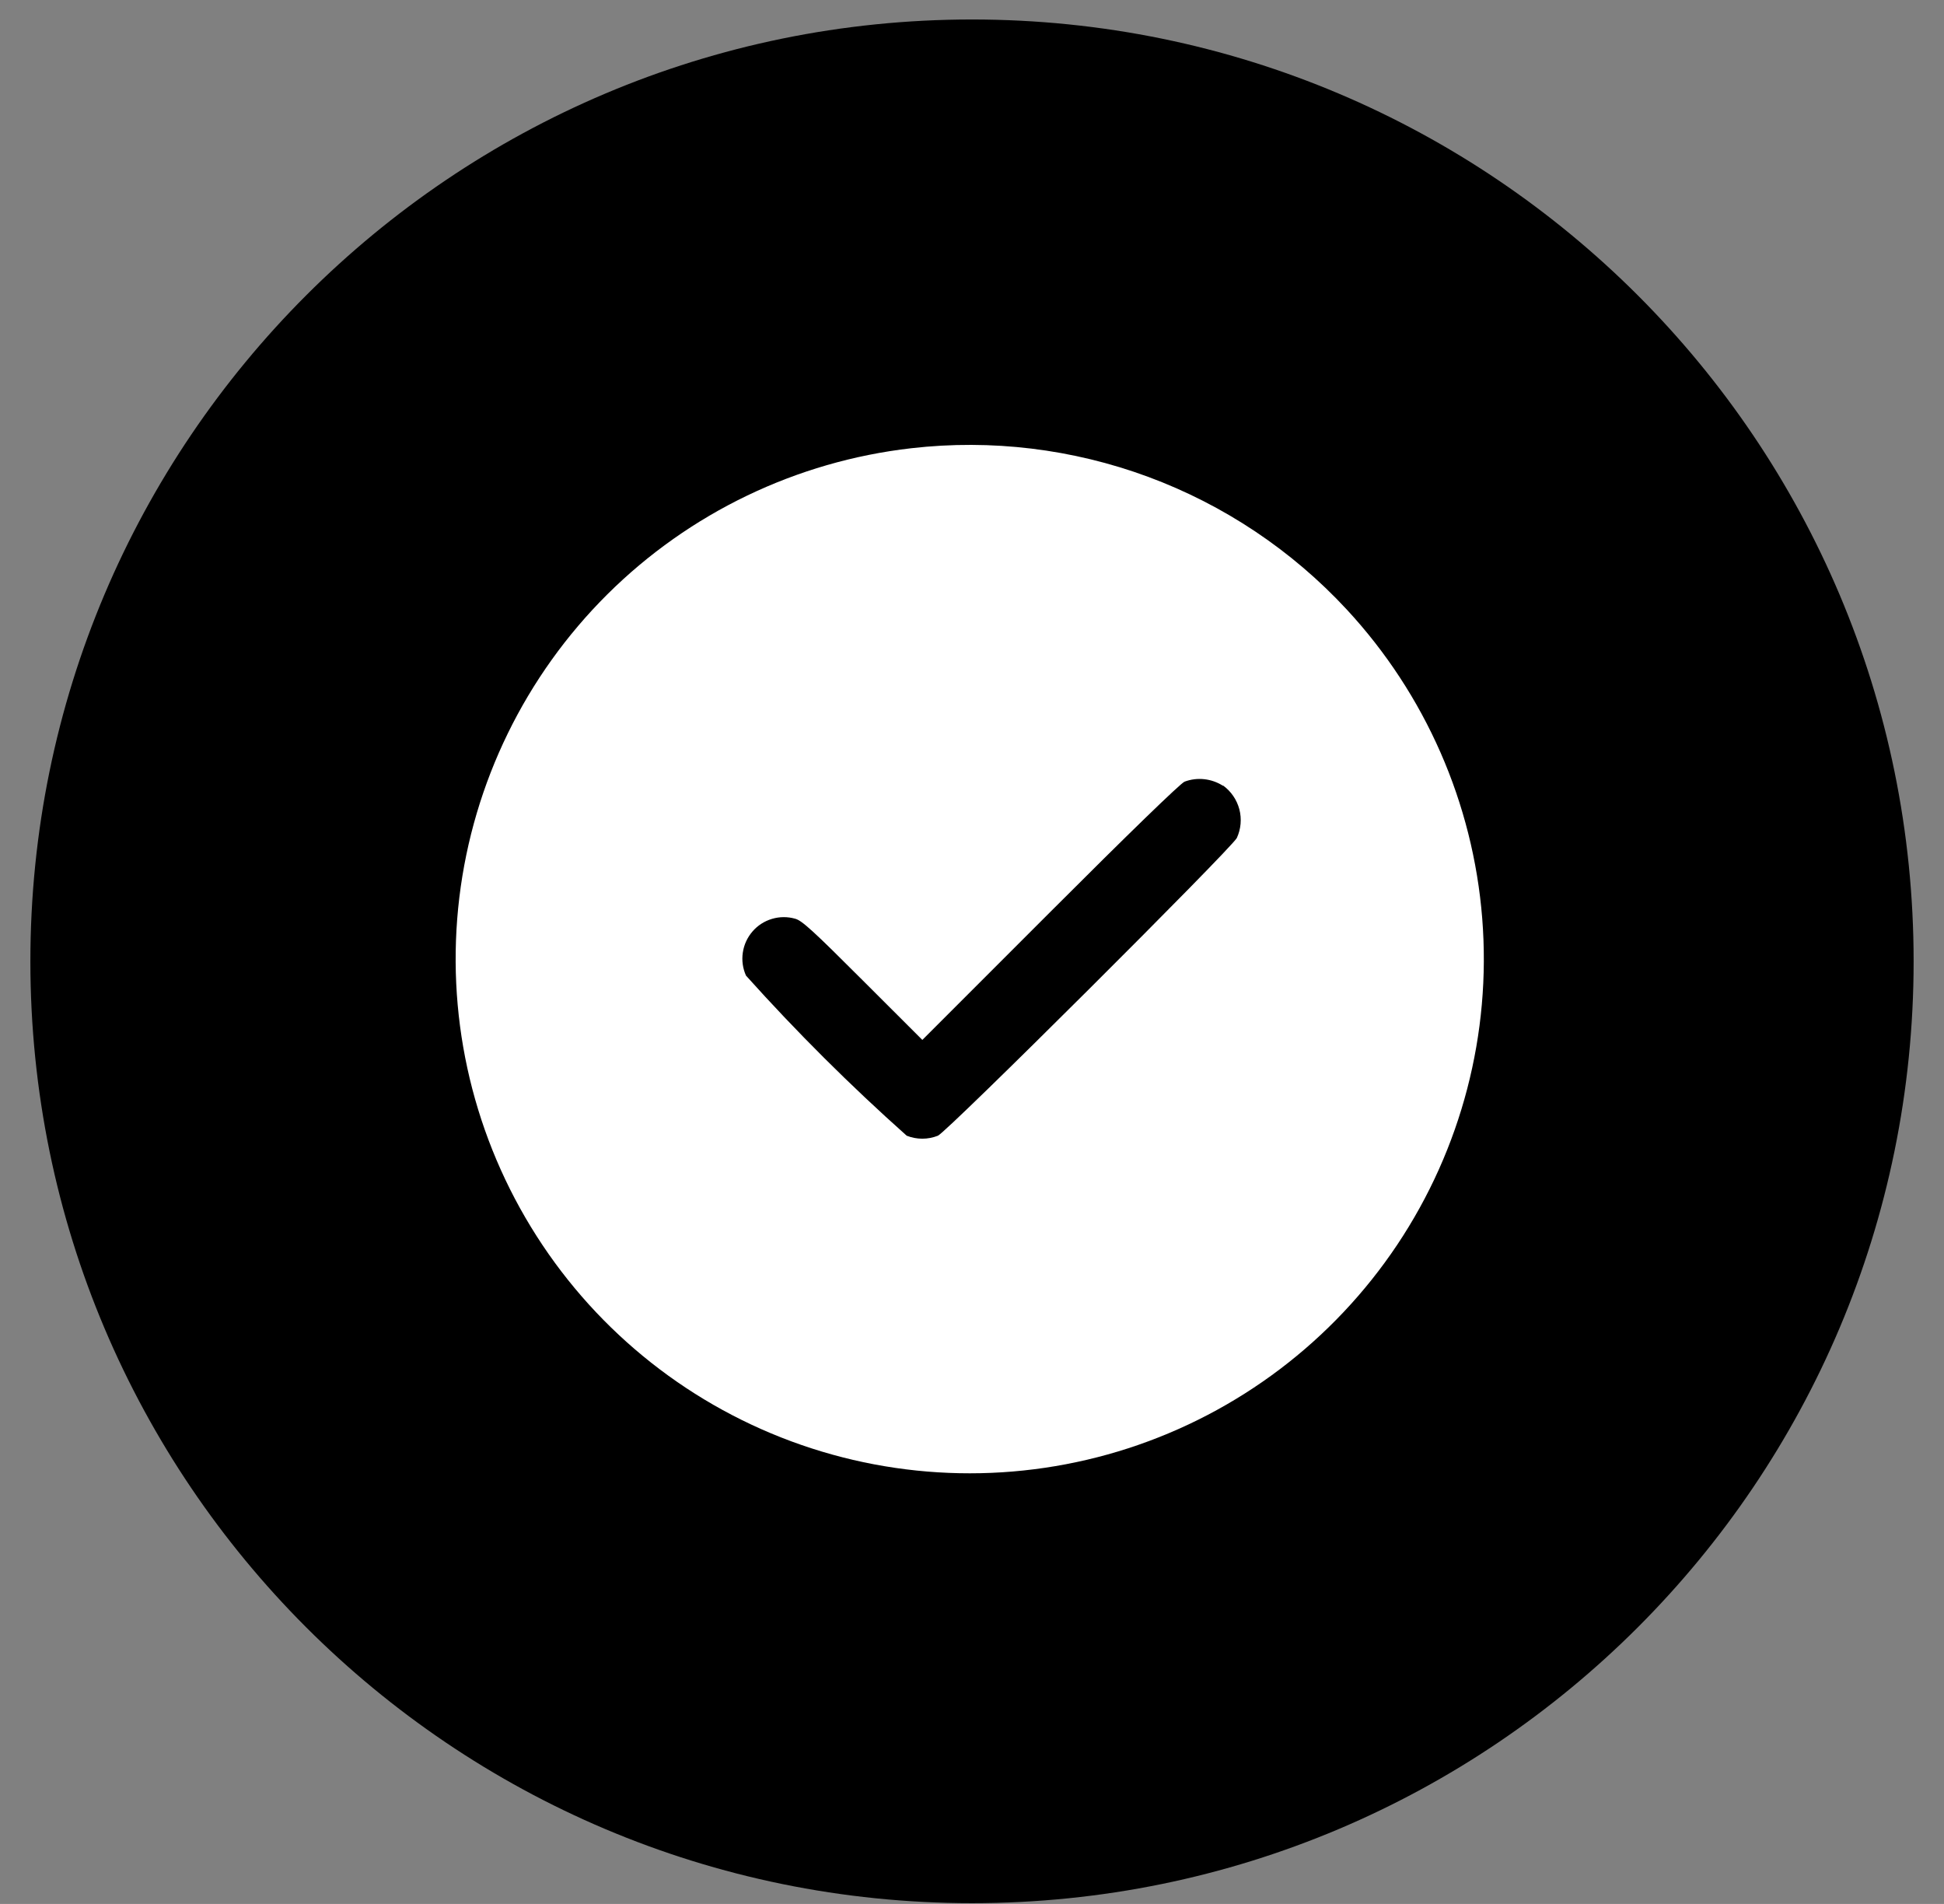
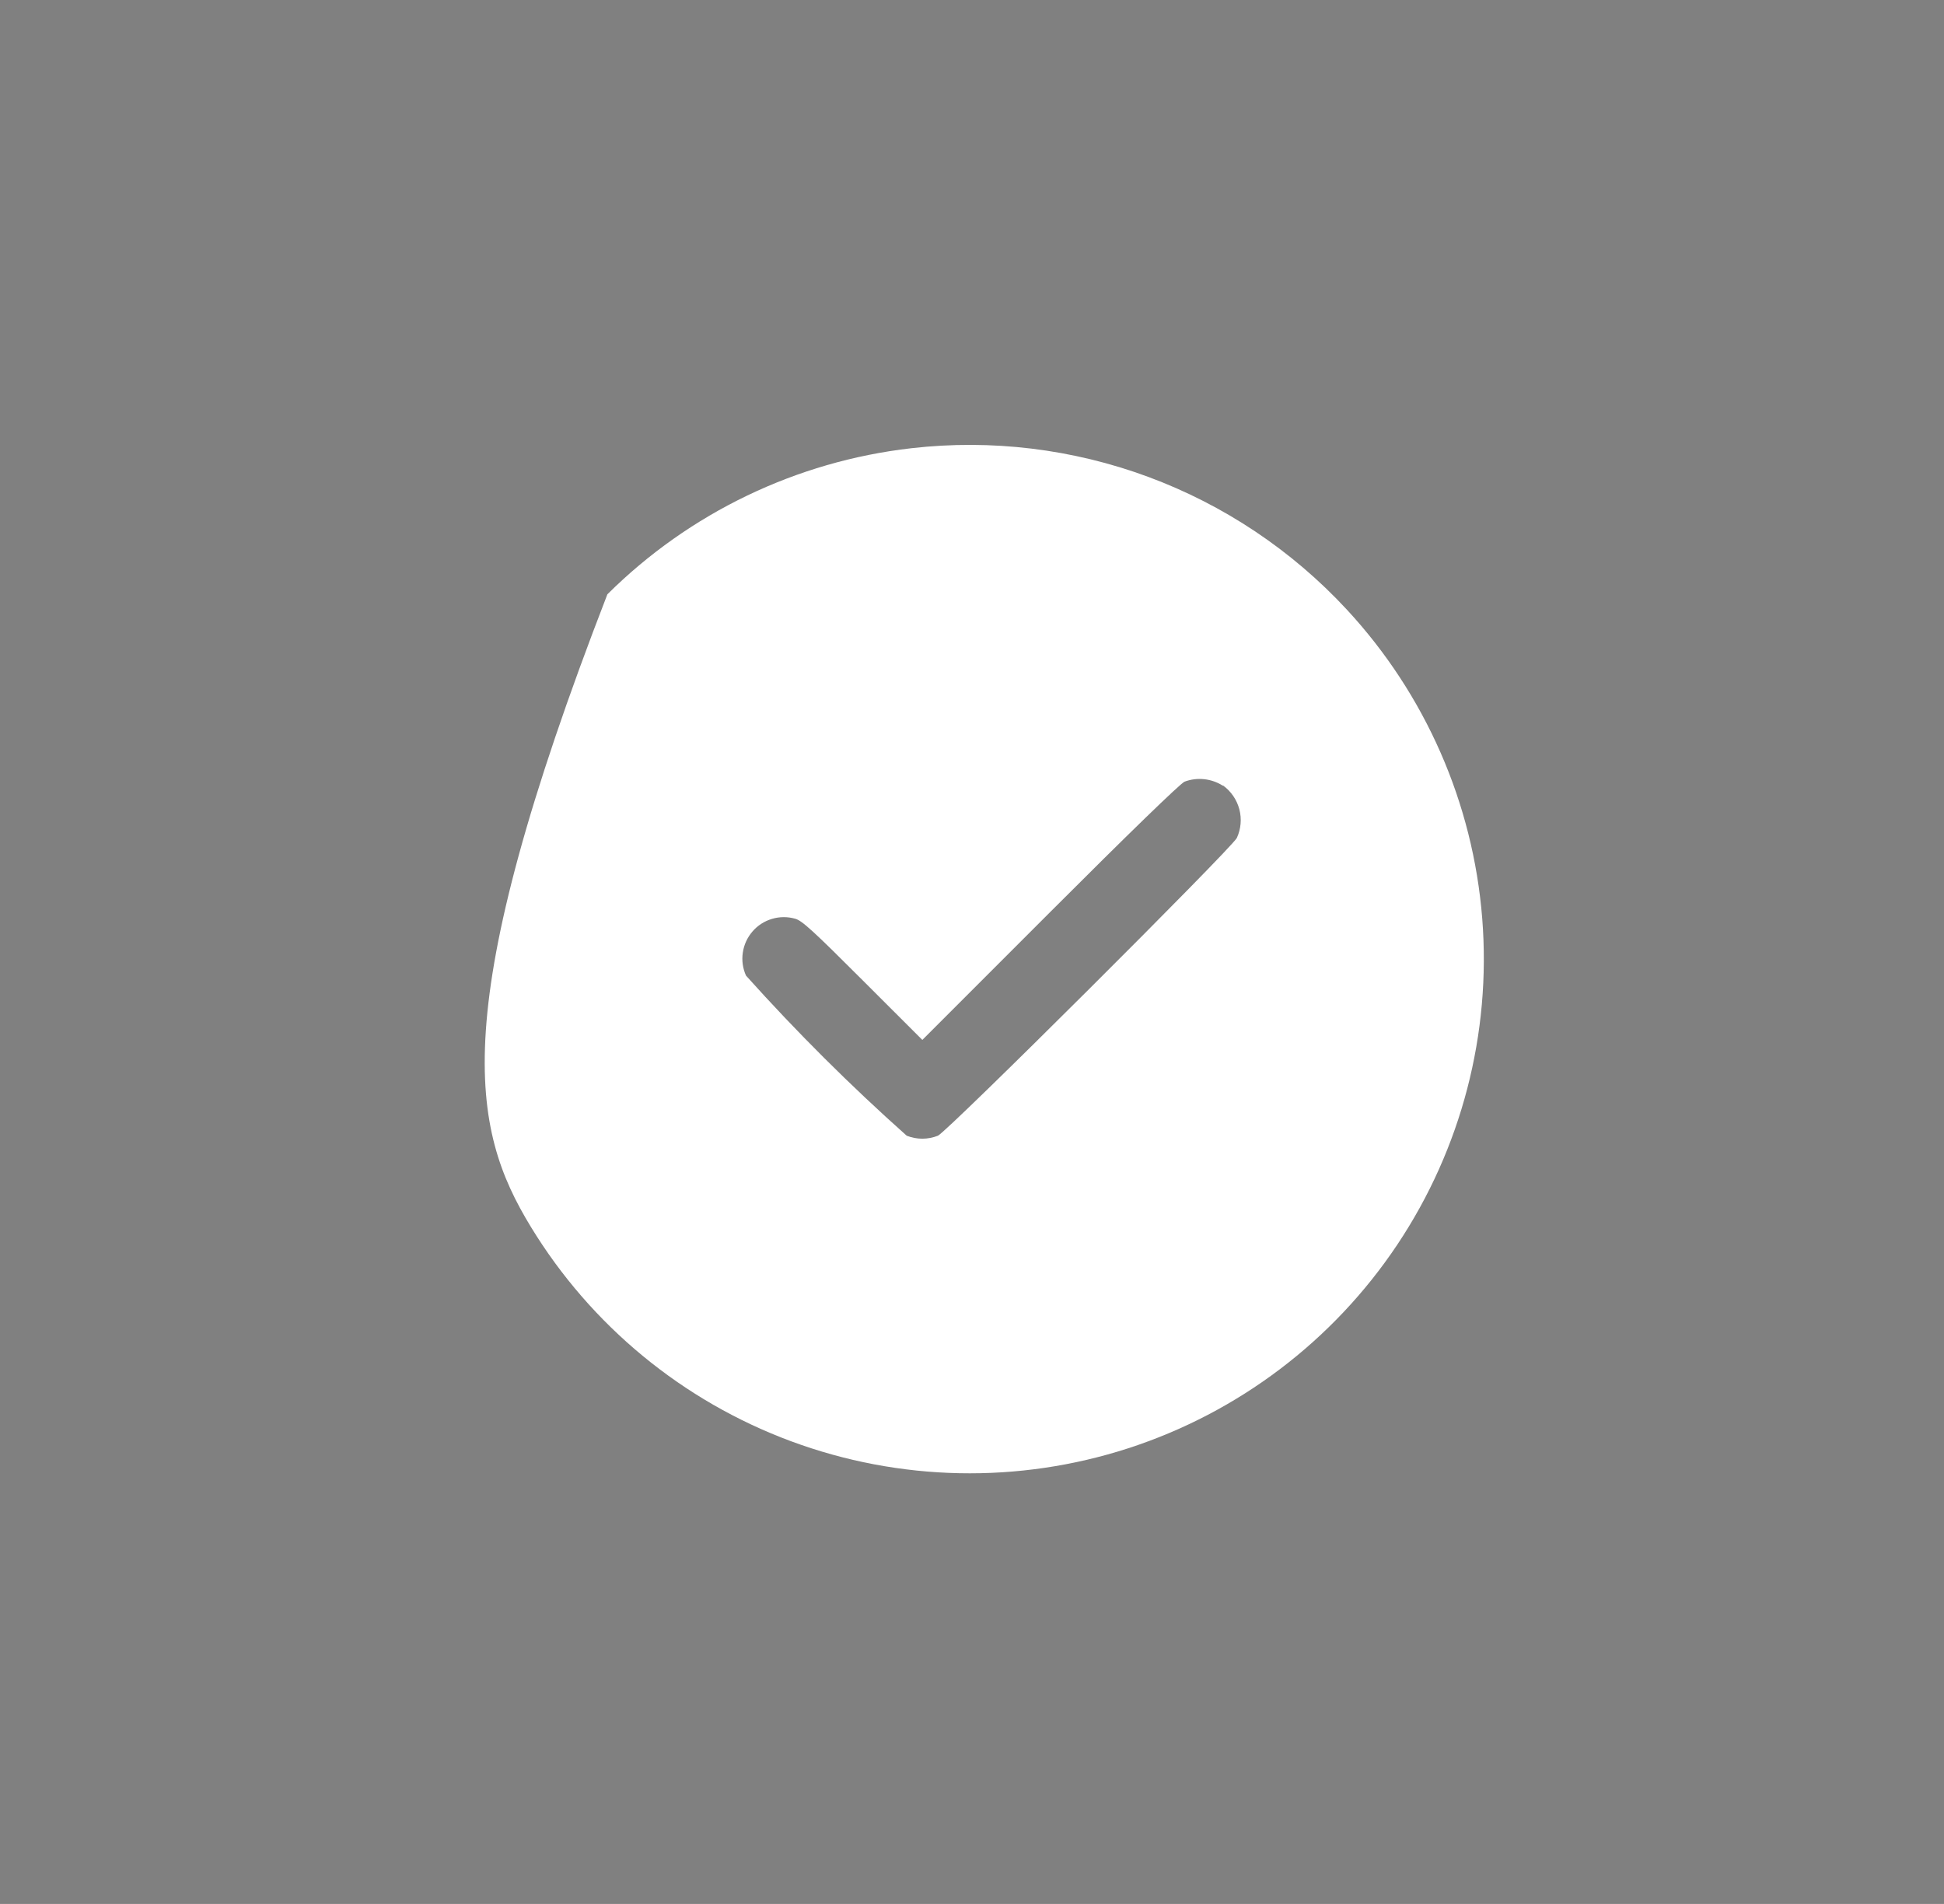
<svg xmlns="http://www.w3.org/2000/svg" width="48" height="47" viewBox="0 0 48 47" fill="none">
  <rect x="0" y="0" width="48" height="47" fill="#808080" stroke="none" />
-   <path d="M47.25 23.731C47.25 10.891 36.841 0.481 24 0.481C11.159 0.481 0.75 10.891 0.75 23.731C0.75 36.572 11.159 46.981 24 46.981C36.841 46.981 47.25 36.572 47.25 23.731Z" fill="black" />
-   <path fill-rule="evenodd" clip-rule="evenodd" d="M22.501 11.065C19.666 11.389 17.022 12.66 14.997 14.671C12.973 16.683 11.685 19.319 11.342 22.152C11 24.986 11.622 27.852 13.109 30.288C14.595 32.725 16.86 34.589 19.537 35.58C22.213 36.571 25.145 36.631 27.86 35.751C30.576 34.87 32.914 33.1 34.5 30.727C36.085 28.354 36.824 25.515 36.598 22.67C36.372 19.825 35.193 17.139 33.253 15.046C31.898 13.585 30.22 12.464 28.352 11.772C26.484 11.081 24.48 10.838 22.501 11.065ZM30.198 19.39C30.396 19.533 30.538 19.741 30.601 19.977C30.663 20.213 30.641 20.464 30.539 20.686C30.389 20.963 23.387 27.941 23.158 28.036C22.911 28.134 22.636 28.134 22.388 28.036C20.993 26.794 19.668 25.474 18.42 24.084C18.34 23.906 18.312 23.709 18.341 23.516C18.369 23.323 18.452 23.142 18.58 22.994C18.707 22.846 18.875 22.738 19.062 22.683C19.249 22.627 19.448 22.626 19.636 22.68C19.801 22.725 20.074 22.972 21.303 24.202L22.774 25.671L25.924 22.521C27.88 20.564 29.142 19.342 29.248 19.296C29.403 19.238 29.569 19.217 29.734 19.235C29.898 19.253 30.056 19.308 30.196 19.397" fill="white" />
+   <path fill-rule="evenodd" clip-rule="evenodd" d="M22.501 11.065C19.666 11.389 17.022 12.66 14.997 14.671C11 24.986 11.622 27.852 13.109 30.288C14.595 32.725 16.86 34.589 19.537 35.58C22.213 36.571 25.145 36.631 27.86 35.751C30.576 34.87 32.914 33.1 34.5 30.727C36.085 28.354 36.824 25.515 36.598 22.67C36.372 19.825 35.193 17.139 33.253 15.046C31.898 13.585 30.22 12.464 28.352 11.772C26.484 11.081 24.48 10.838 22.501 11.065ZM30.198 19.39C30.396 19.533 30.538 19.741 30.601 19.977C30.663 20.213 30.641 20.464 30.539 20.686C30.389 20.963 23.387 27.941 23.158 28.036C22.911 28.134 22.636 28.134 22.388 28.036C20.993 26.794 19.668 25.474 18.42 24.084C18.34 23.906 18.312 23.709 18.341 23.516C18.369 23.323 18.452 23.142 18.58 22.994C18.707 22.846 18.875 22.738 19.062 22.683C19.249 22.627 19.448 22.626 19.636 22.68C19.801 22.725 20.074 22.972 21.303 24.202L22.774 25.671L25.924 22.521C27.88 20.564 29.142 19.342 29.248 19.296C29.403 19.238 29.569 19.217 29.734 19.235C29.898 19.253 30.056 19.308 30.196 19.397" fill="white" />
</svg>